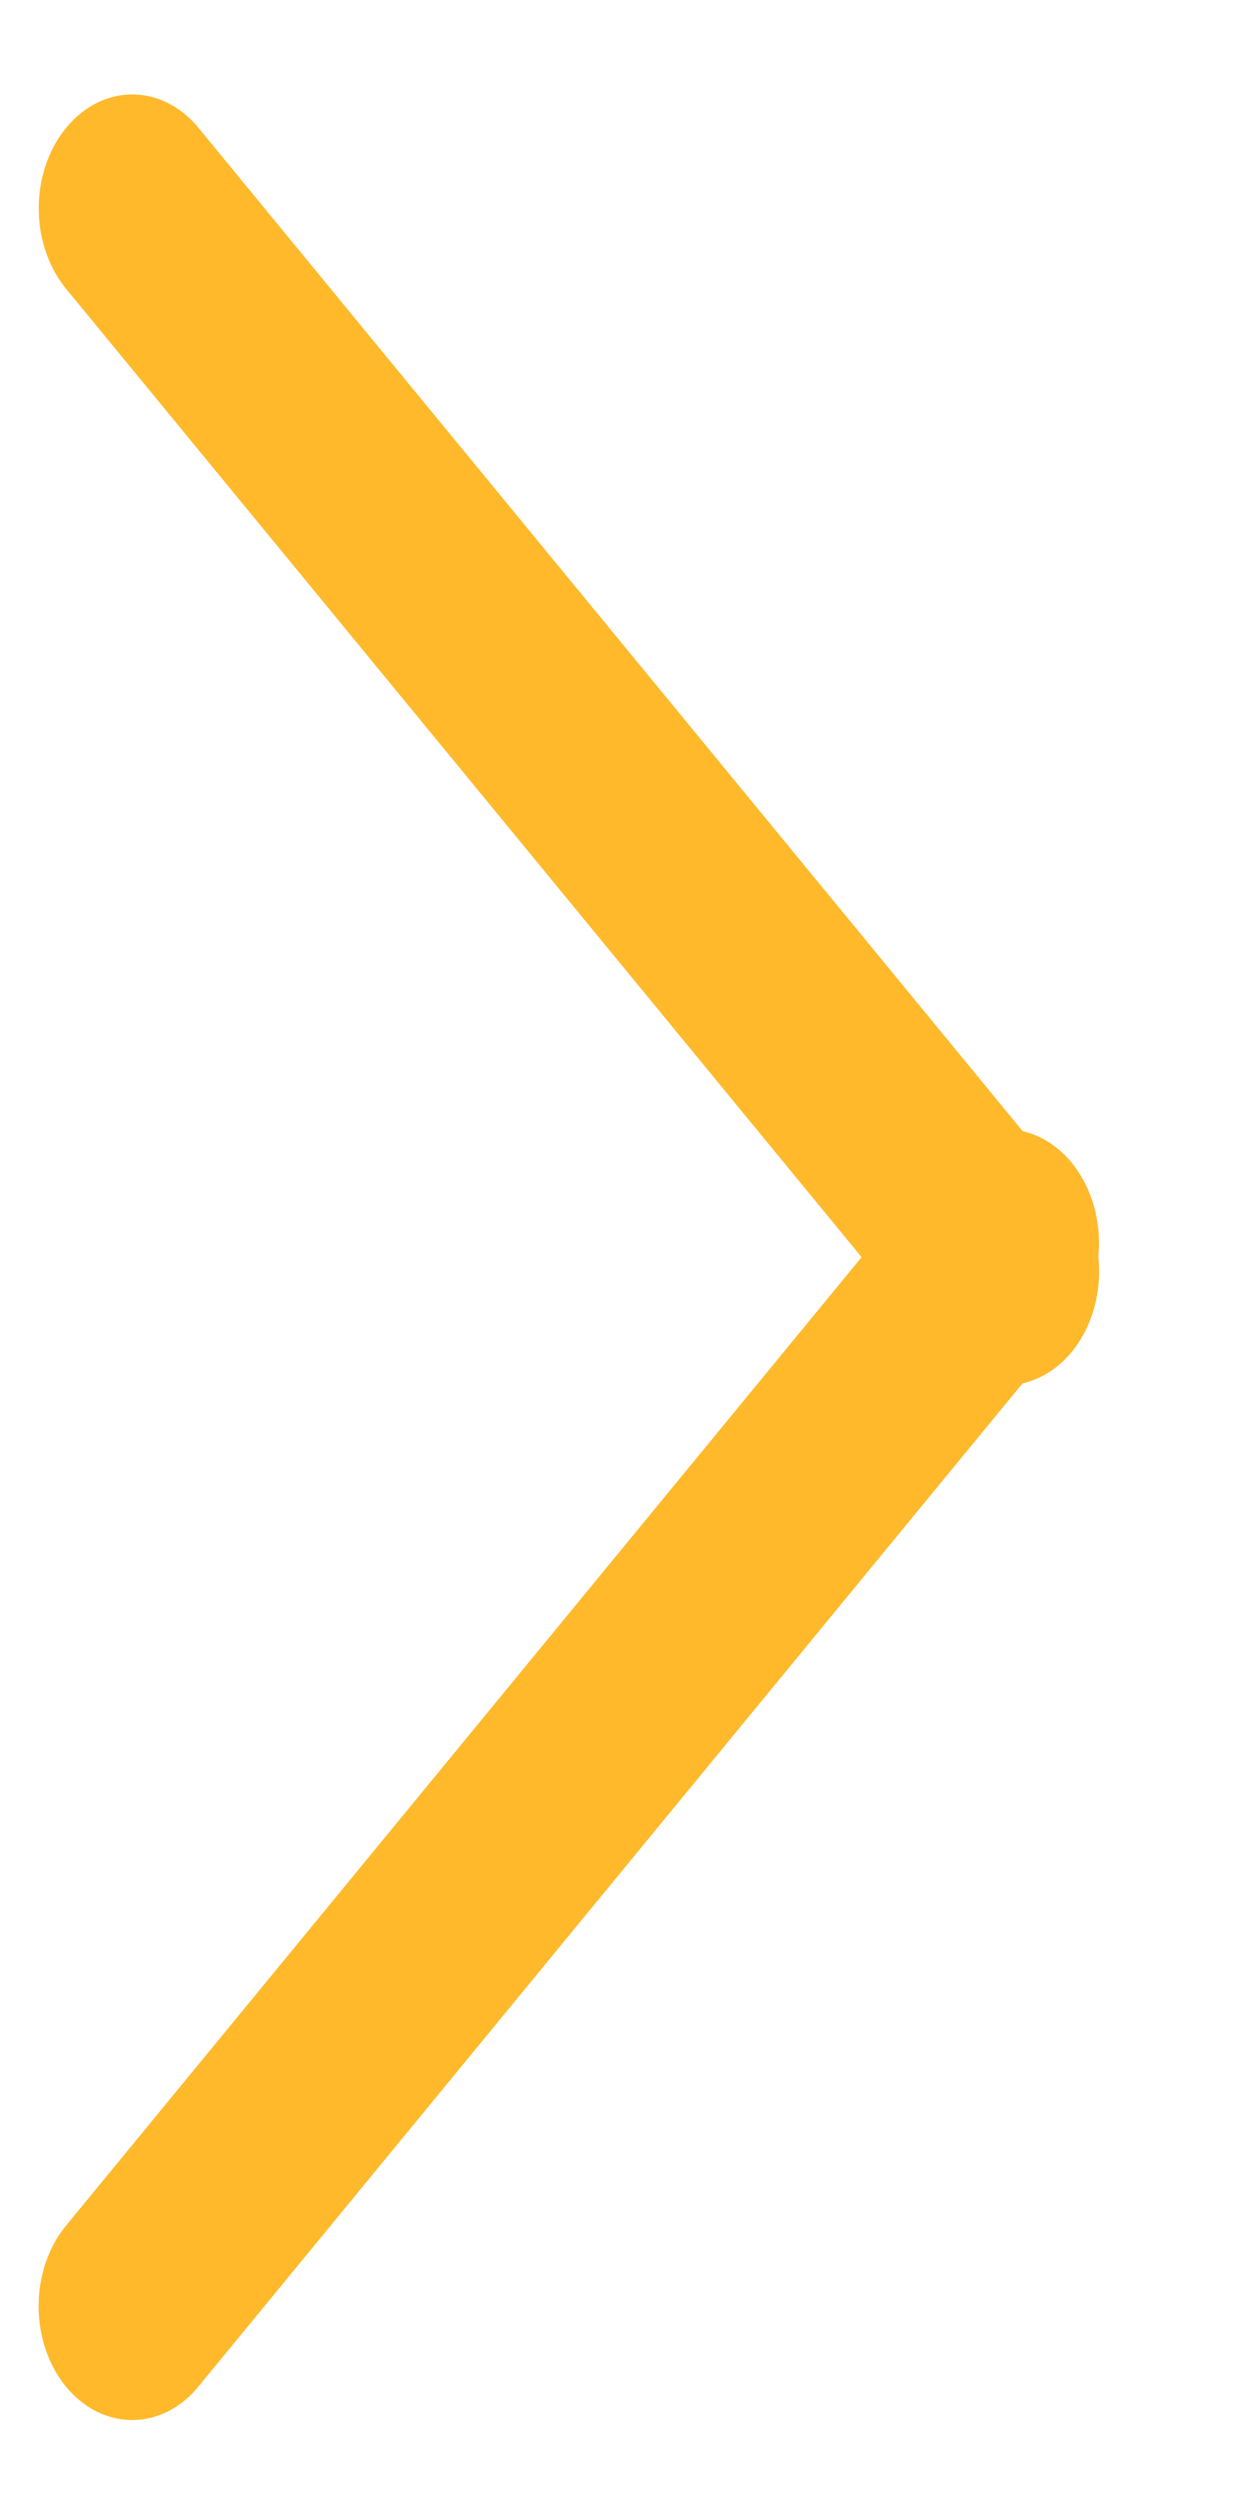
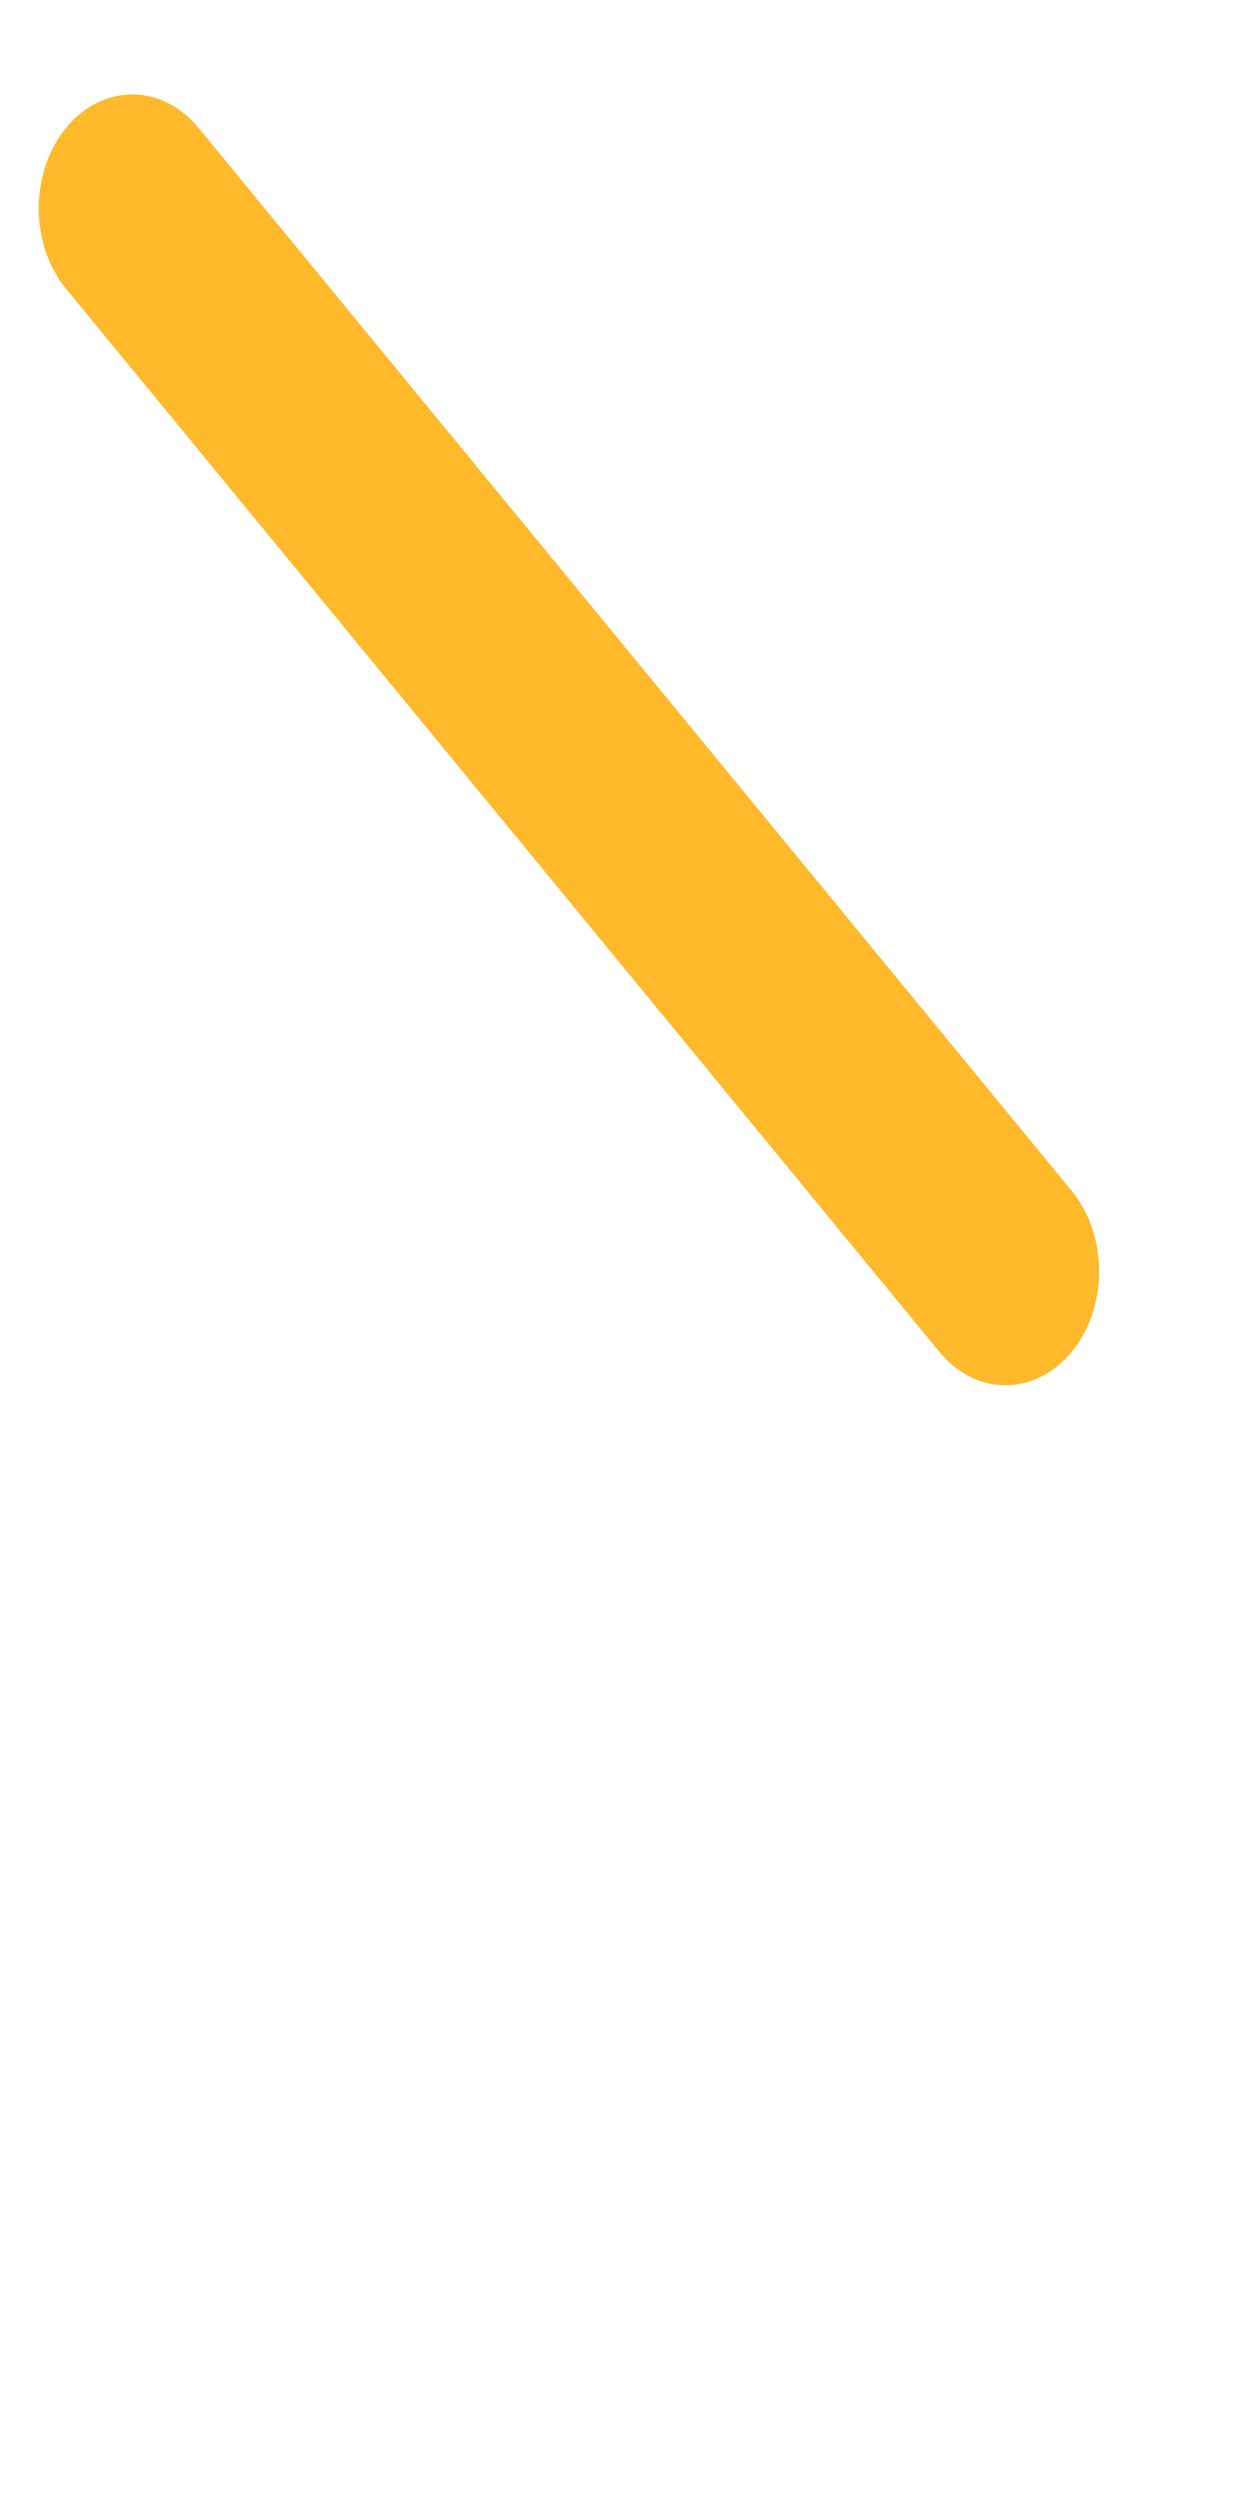
<svg xmlns="http://www.w3.org/2000/svg" width="6" height="12" viewBox="0 0 6 12" fill="none">
  <line x1="0.5" y1="-0.5" x2="7.101" y2="-0.5" transform="matrix(0.635 0.773 -0.635 0.773 0 1)" stroke="#FFB92A" stroke-linecap="round" />
-   <line x1="0.5" y1="-0.5" x2="7.101" y2="-0.5" transform="matrix(-0.635 0.773 -0.635 -0.773 4.826 5.194)" stroke="#FFB92A" stroke-linecap="round" />
</svg>